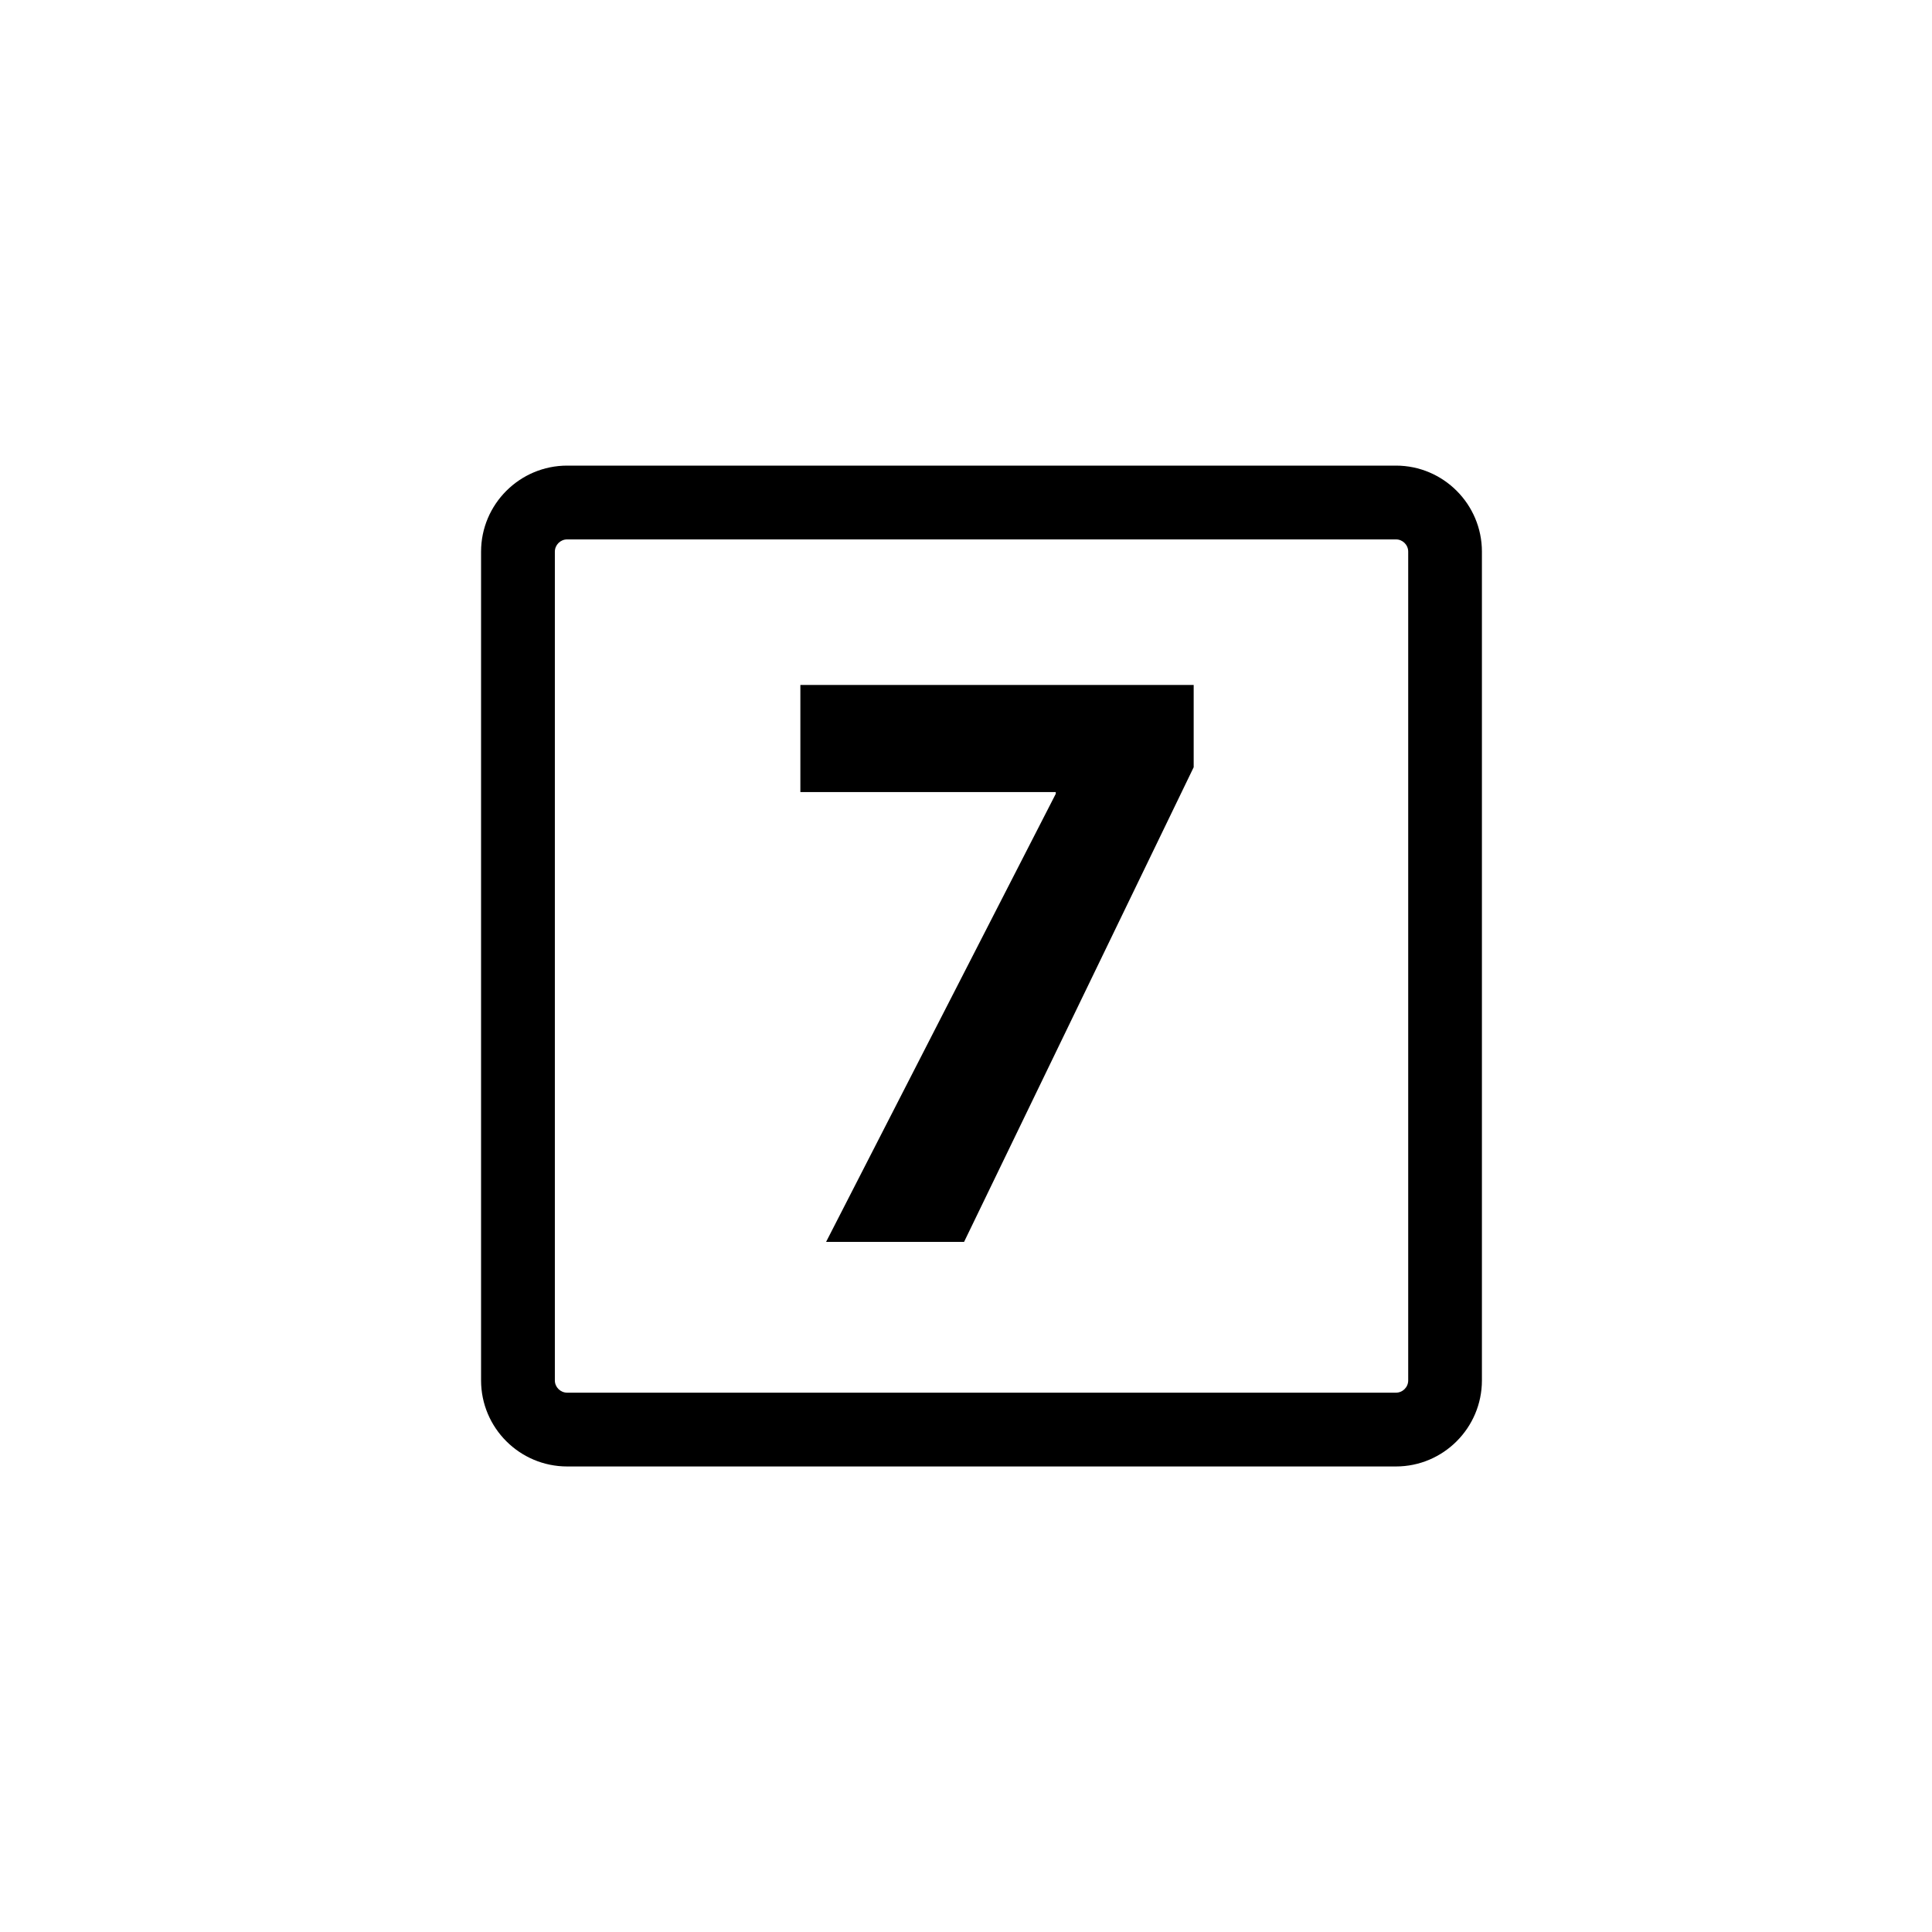
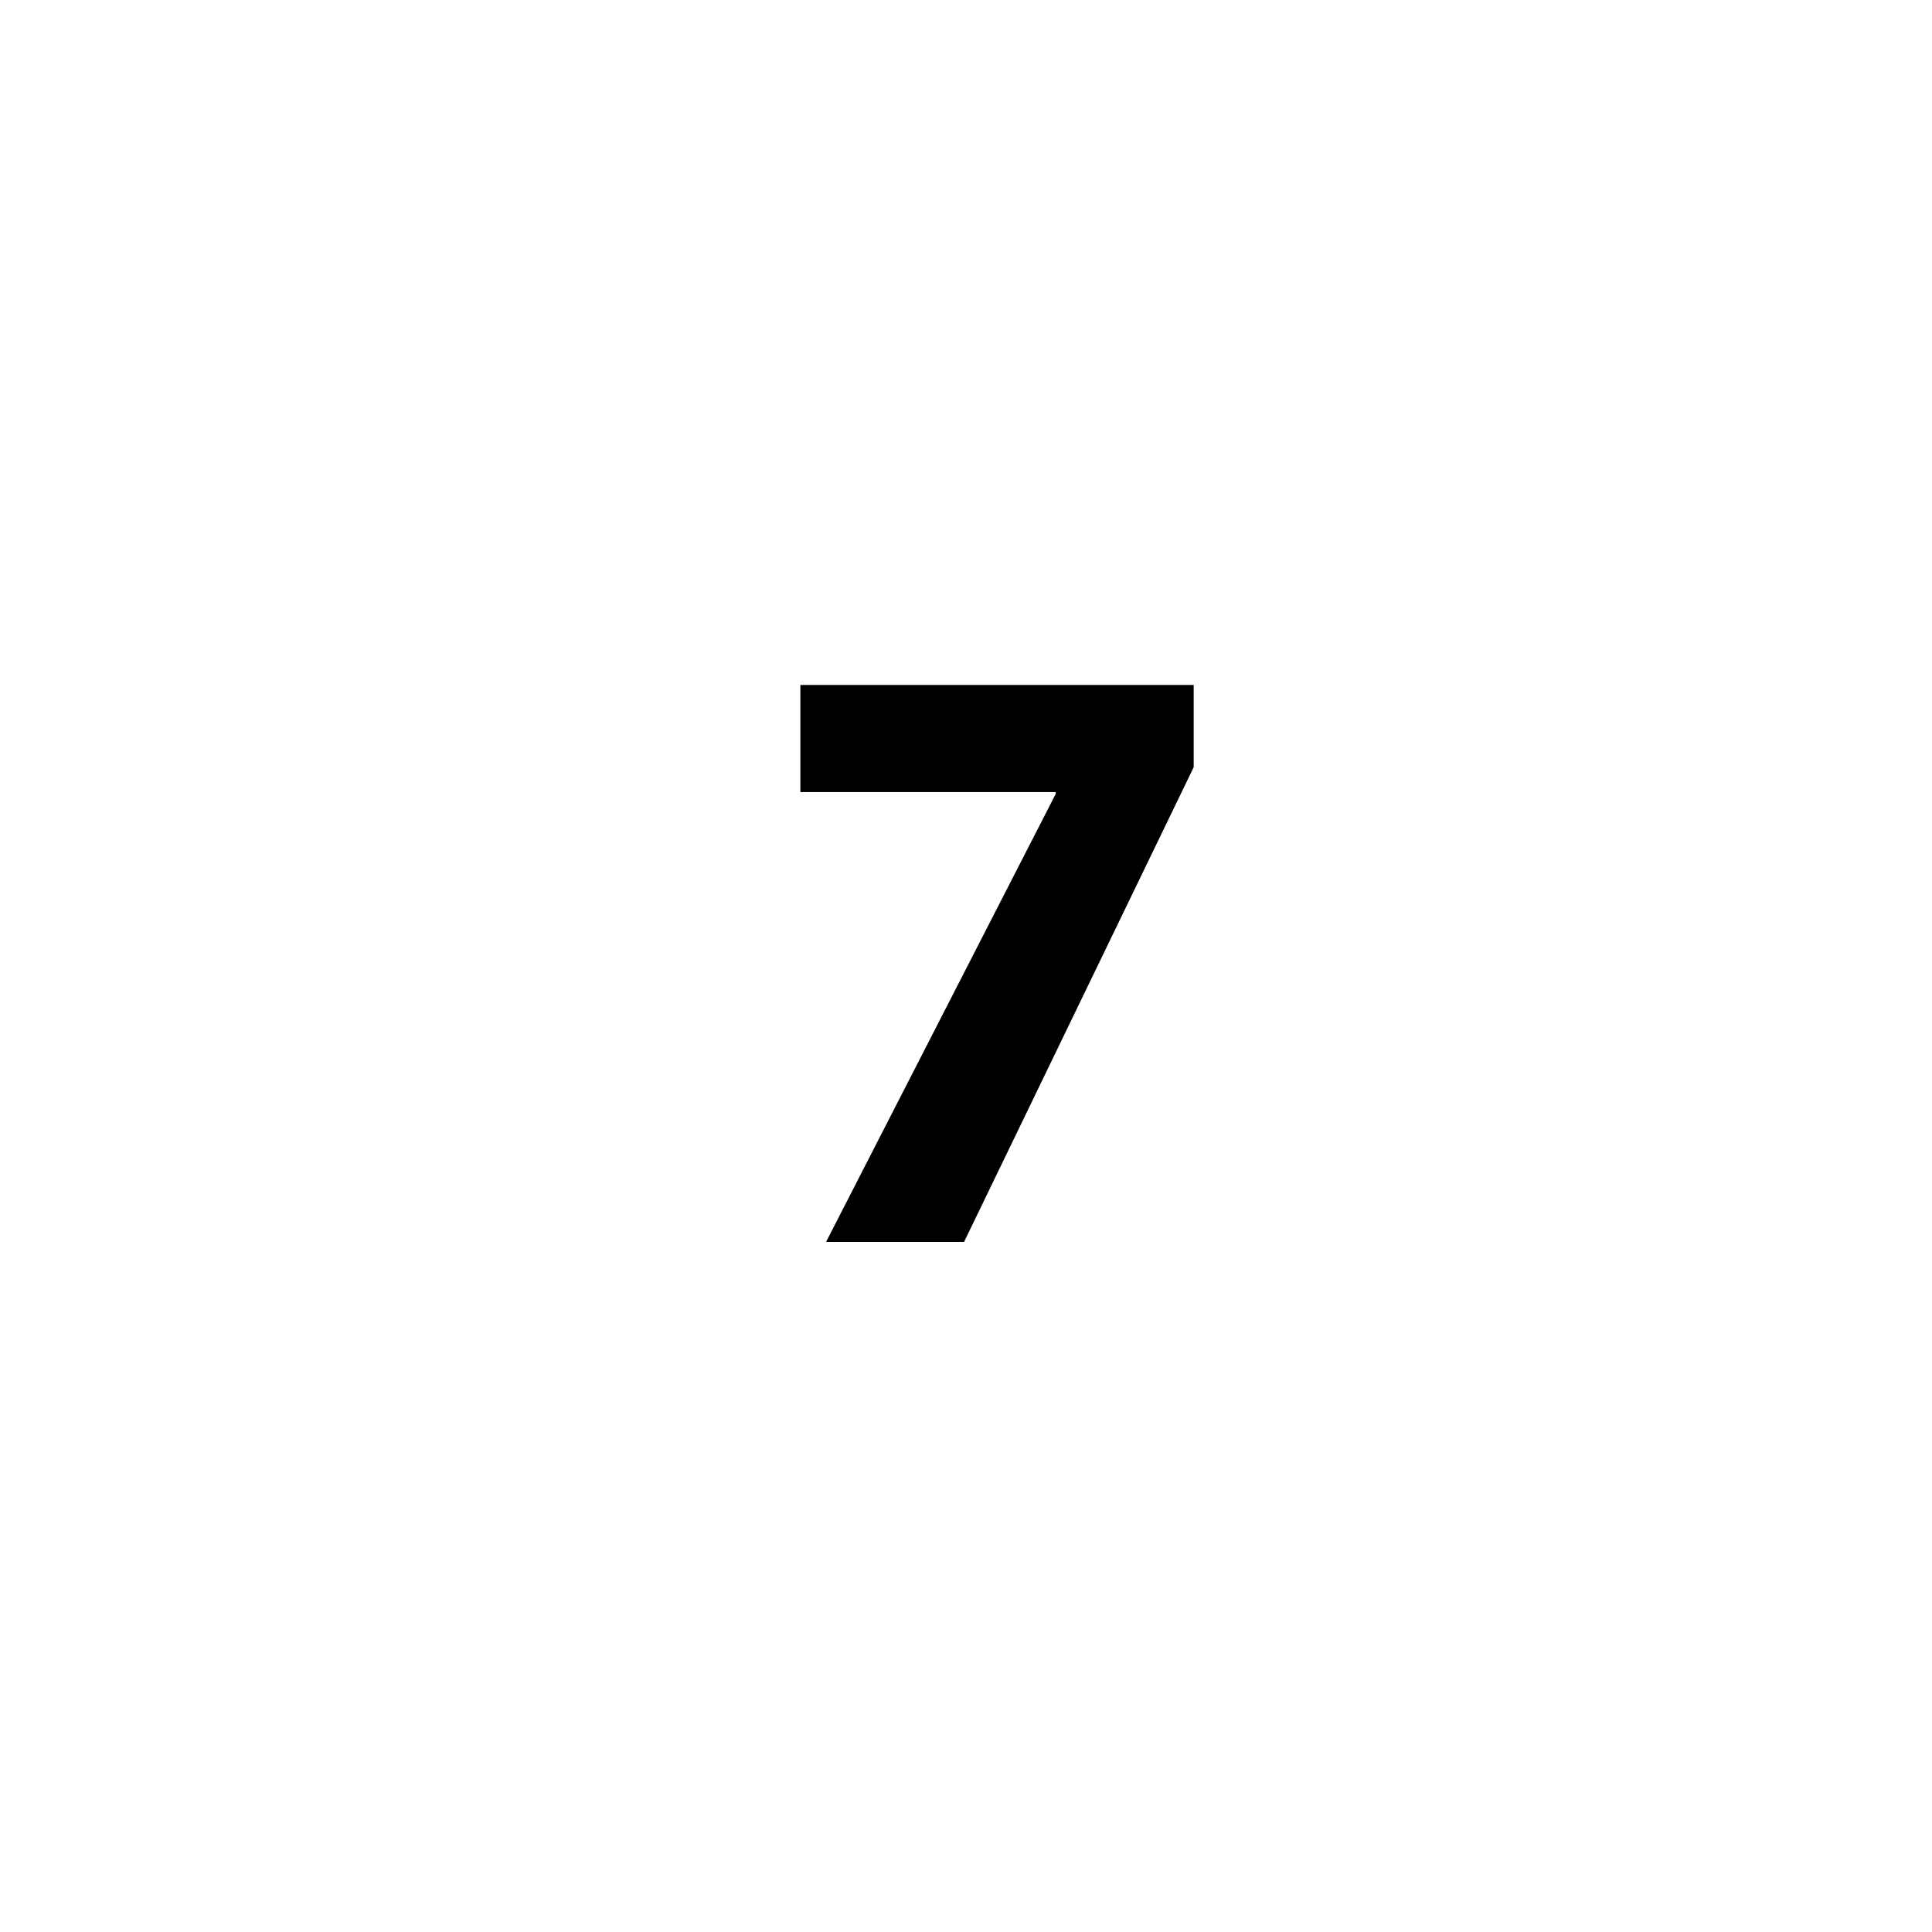
<svg xmlns="http://www.w3.org/2000/svg" version="1.1" id="Layer_1" x="0px" y="0px" width="26px" height="26px" viewBox="0 0 26 26" enable-background="new 0 0 26 26" xml:space="preserve">
  <g>
-     <path d="M18.786,6.266H7.633c-0.639,0-1.159,0.52-1.159,1.158v11.153c0,0.639,0.52,1.158,1.159,1.158h11.153   c0.638,0,1.157-0.52,1.157-1.158V7.424C19.943,6.786,19.424,6.266,18.786,6.266z M18.951,18.577c0,0.091-0.074,0.165-0.165,0.165   H7.633c-0.091,0-0.166-0.074-0.166-0.165V7.424c0-0.091,0.075-0.165,0.166-0.165h11.153c0.091,0,0.165,0.074,0.165,0.165V18.577z" />
    <polygon points="10.771,10.659 14.208,10.659 14.208,10.683 11.117,16.713 12.974,16.713 16.064,10.325 16.064,9.218 10.771,9.218     " />
  </g>
</svg>